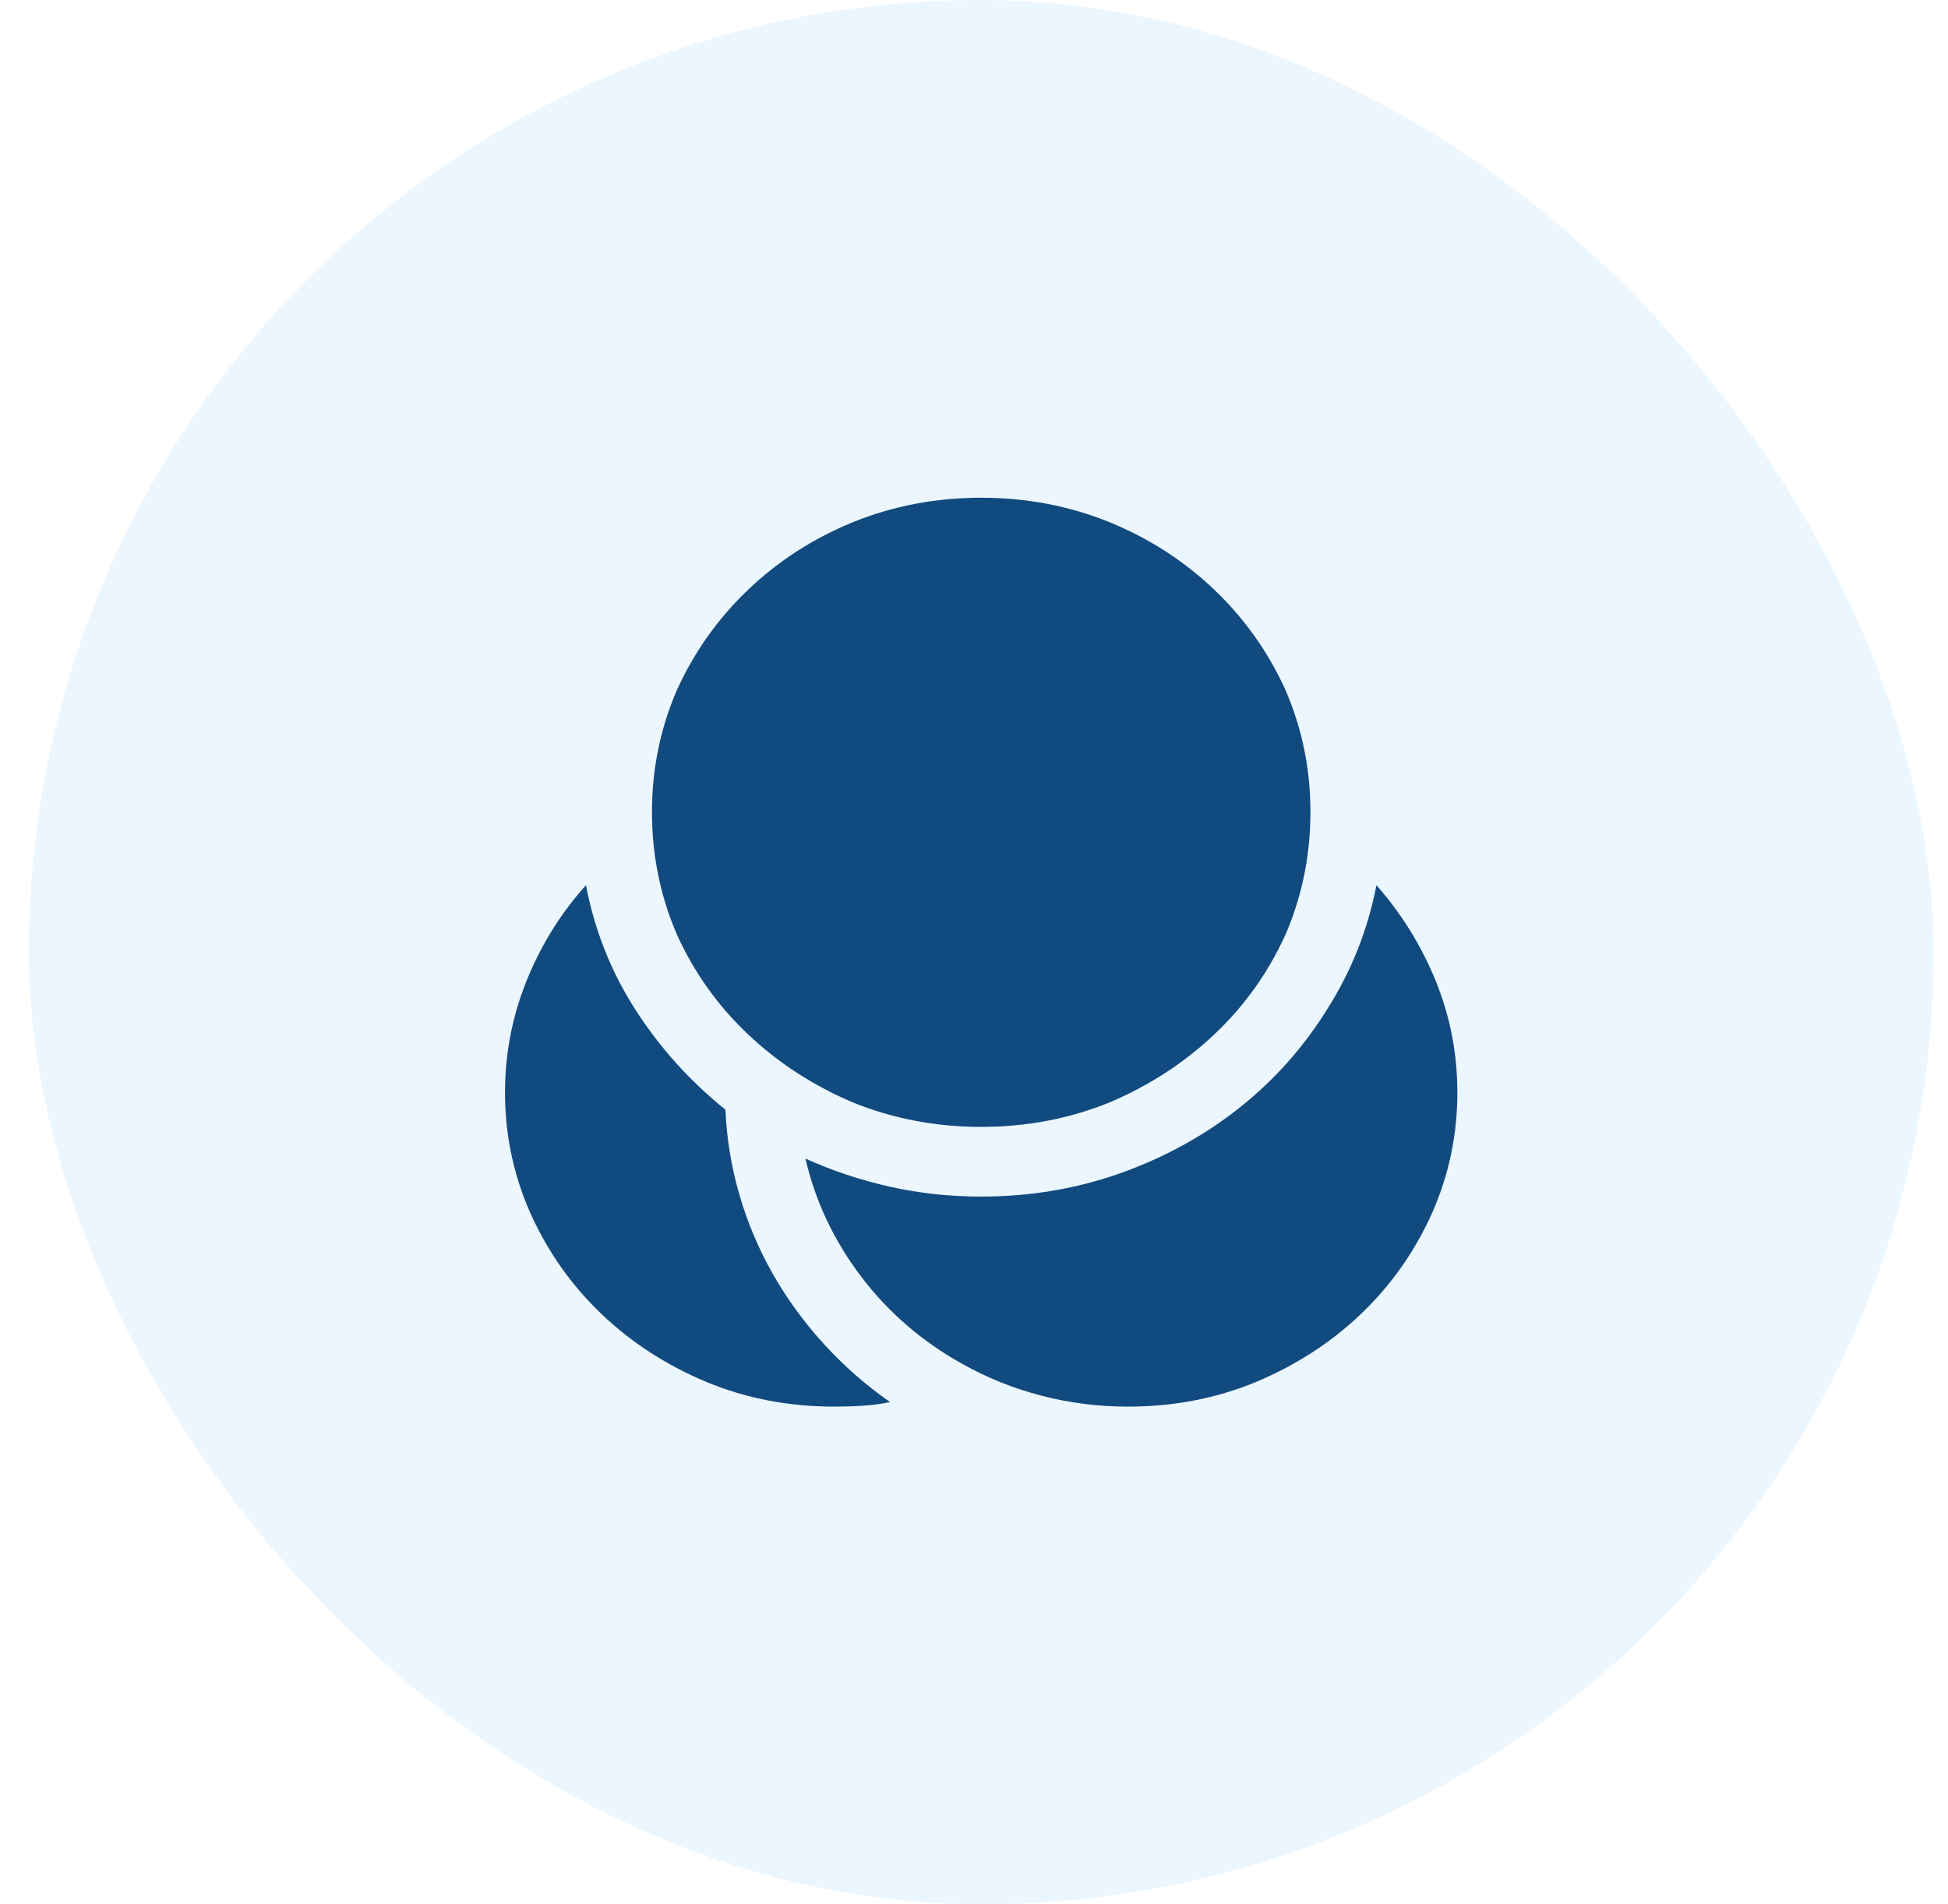
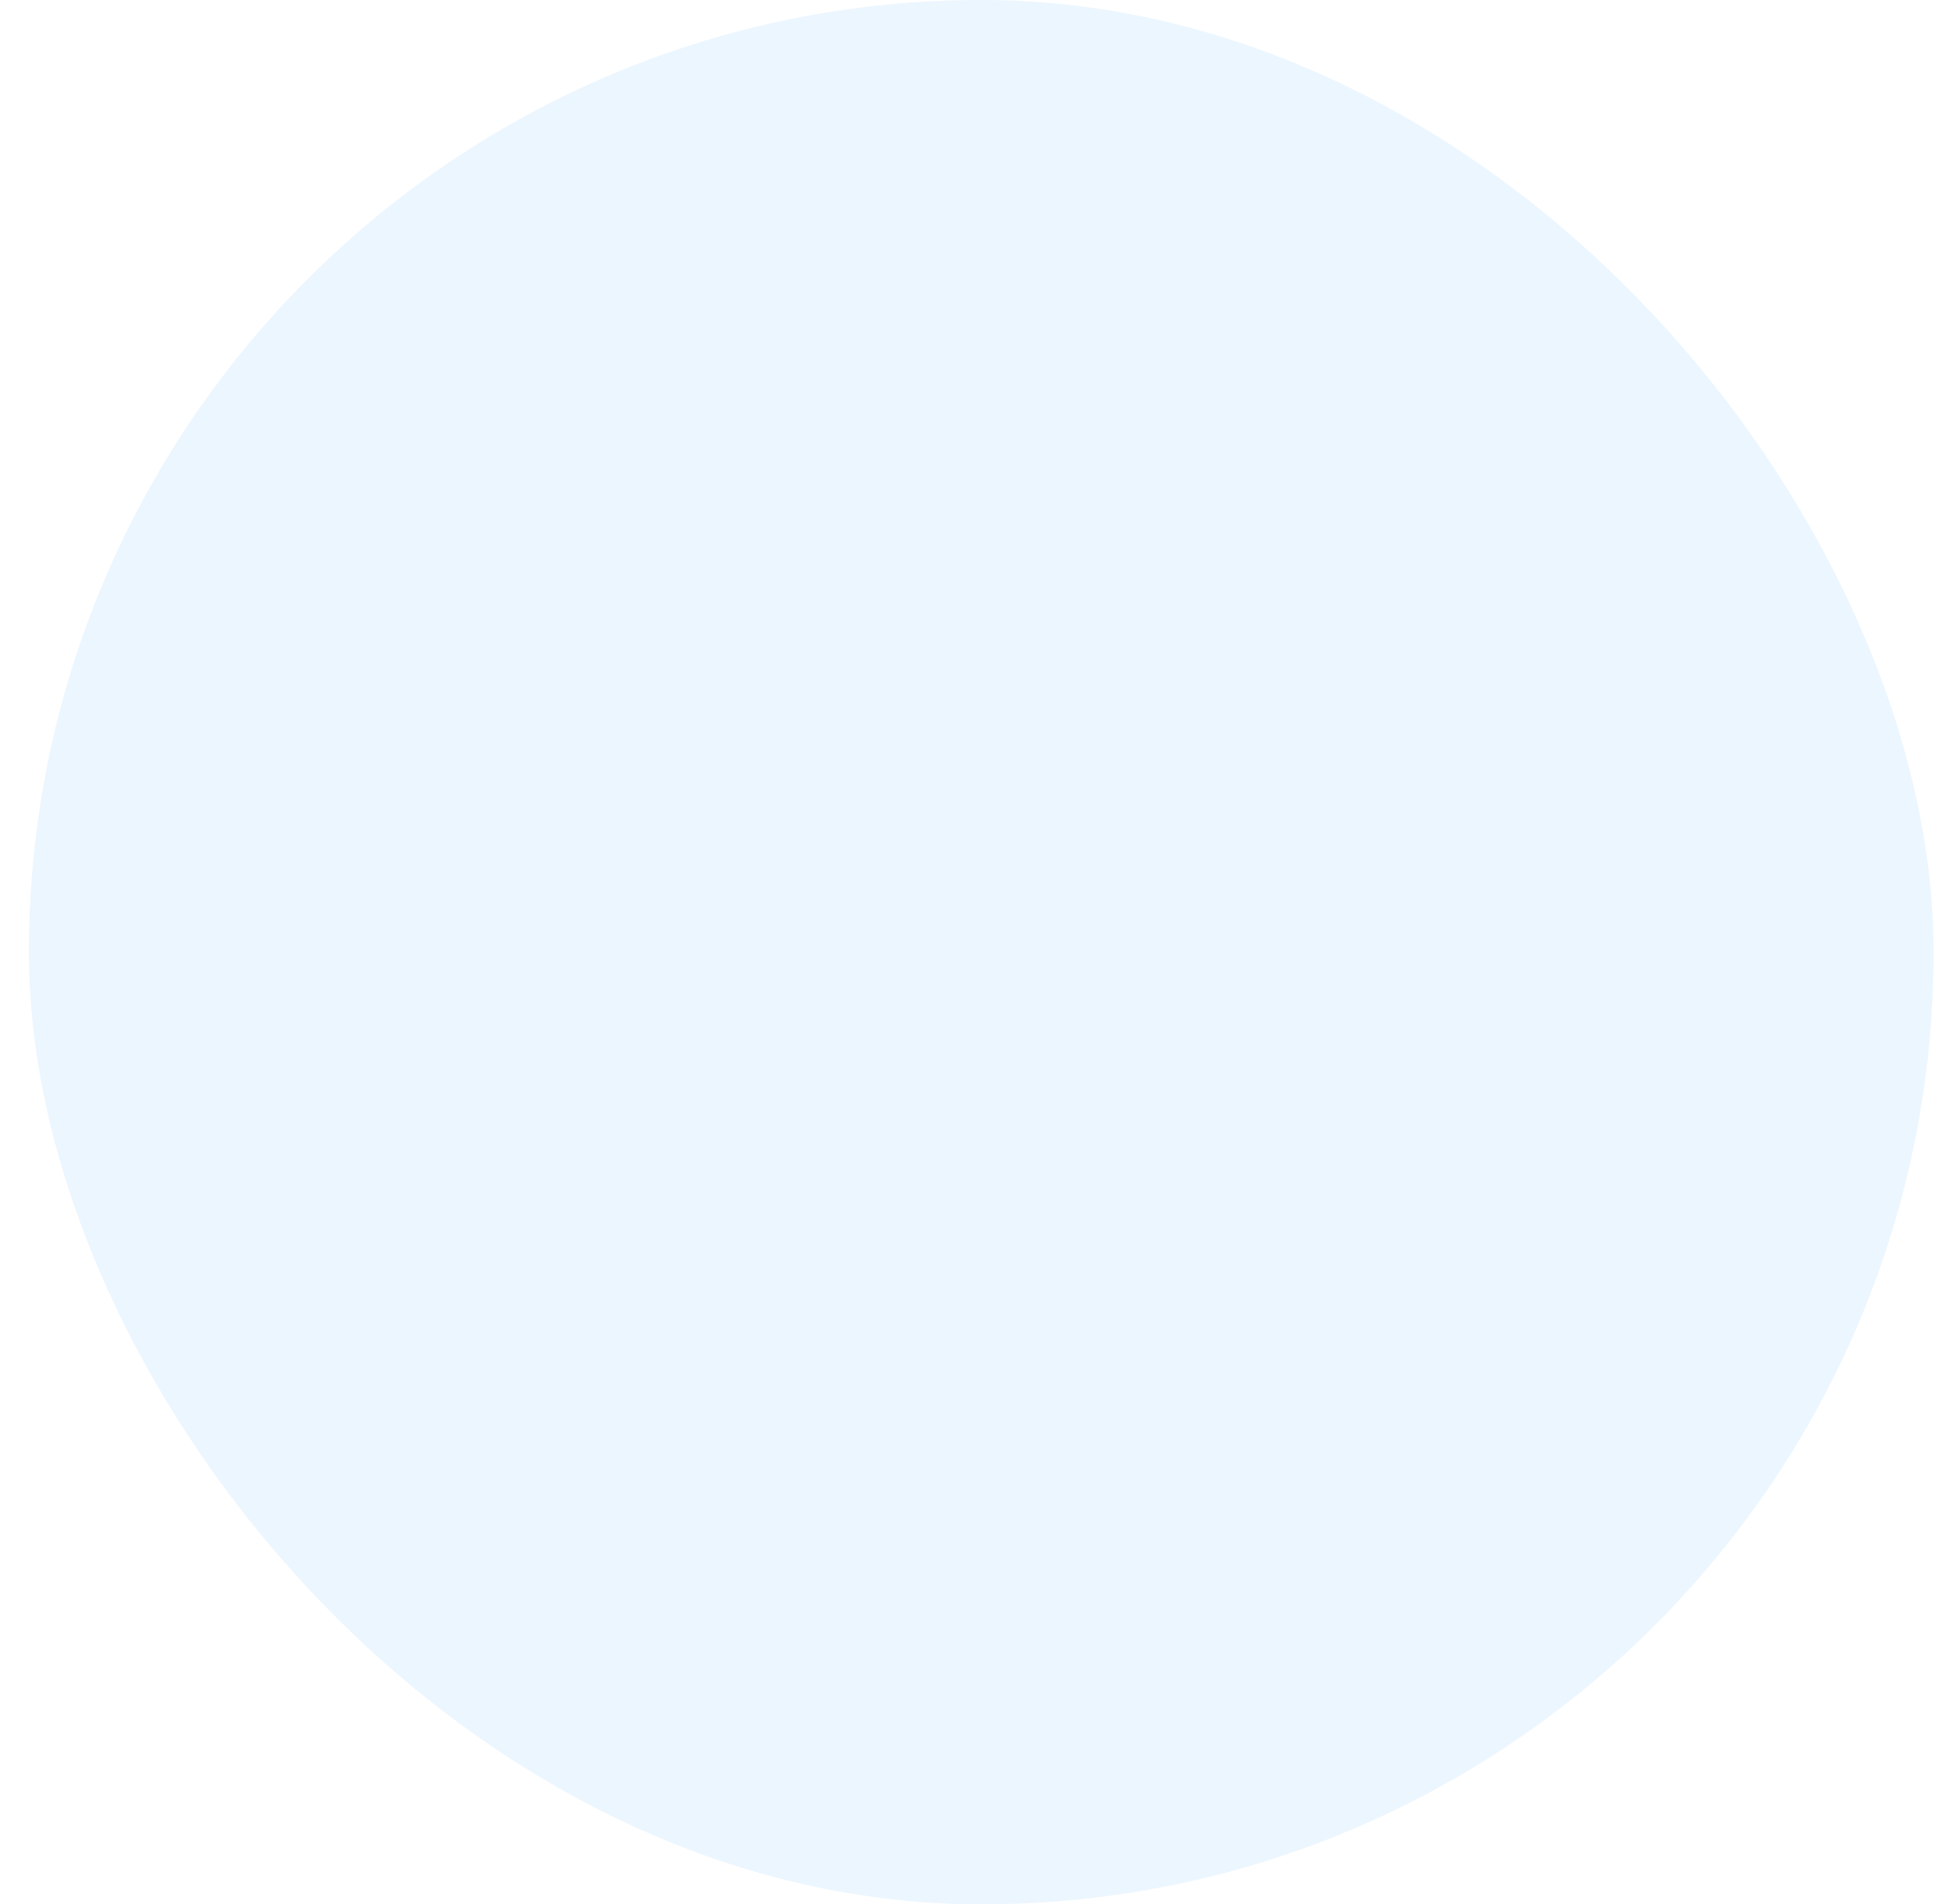
<svg xmlns="http://www.w3.org/2000/svg" width="45" height="44" viewBox="0 0 45 44" fill="none">
  <rect x="0.667" width="44" height="44" rx="22" fill="#97CDFF" fill-opacity="0.18" />
-   <path d="M20.561 32.395C20.36 32.437 20.153 32.465 19.938 32.479C19.723 32.493 19.501 32.5 19.272 32.5C18.226 32.5 17.245 32.312 16.329 31.935C15.398 31.545 14.588 31.022 13.901 30.366C13.213 29.711 12.669 28.944 12.268 28.066C11.867 27.173 11.666 26.232 11.666 25.242C11.666 24.35 11.831 23.492 12.161 22.669C12.49 21.847 12.948 21.108 13.536 20.452C13.736 21.498 14.119 22.46 14.685 23.339C15.251 24.217 15.942 24.984 16.758 25.639C16.787 26.309 16.894 26.964 17.081 27.606C17.267 28.247 17.525 28.857 17.854 29.436C18.183 30.014 18.577 30.555 19.036 31.057C19.494 31.559 20.002 32.005 20.561 32.395ZM31.797 20.452C31.597 21.484 31.217 22.439 30.659 23.318C30.114 24.196 29.438 24.956 28.628 25.598C27.819 26.239 26.906 26.741 25.889 27.104C24.872 27.466 23.798 27.647 22.666 27.647C21.936 27.647 21.231 27.571 20.55 27.417C19.87 27.264 19.222 27.048 18.606 26.769C18.835 27.759 19.265 28.669 19.895 29.498C20.525 30.328 21.306 31.001 22.237 31.517C22.81 31.838 23.419 32.082 24.063 32.249C24.707 32.416 25.373 32.5 26.061 32.5C27.107 32.5 28.088 32.312 29.004 31.935C29.935 31.545 30.745 31.022 31.432 30.366C32.12 29.711 32.664 28.944 33.065 28.066C33.466 27.173 33.666 26.232 33.666 25.242C33.666 24.35 33.502 23.495 33.172 22.68C32.843 21.864 32.385 21.122 31.797 20.452ZM22.666 26.037C23.712 26.037 24.7 25.849 25.631 25.472C26.548 25.082 27.354 24.559 28.048 23.903C28.743 23.248 29.291 22.481 29.692 21.603C30.079 20.71 30.272 19.762 30.272 18.758C30.272 17.768 30.079 16.827 29.692 15.934C29.291 15.056 28.743 14.285 28.048 13.623C27.354 12.961 26.548 12.441 25.631 12.065C24.7 11.688 23.712 11.5 22.666 11.5C21.621 11.5 20.633 11.688 19.702 12.065C18.785 12.441 17.979 12.961 17.285 13.623C16.59 14.285 16.042 15.056 15.641 15.934C15.254 16.827 15.061 17.768 15.061 18.758C15.061 19.762 15.254 20.71 15.641 21.603C16.042 22.481 16.59 23.248 17.285 23.903C17.979 24.559 18.785 25.082 19.702 25.472C20.633 25.849 21.621 26.037 22.666 26.037Z" fill="#114A7E" />
</svg>